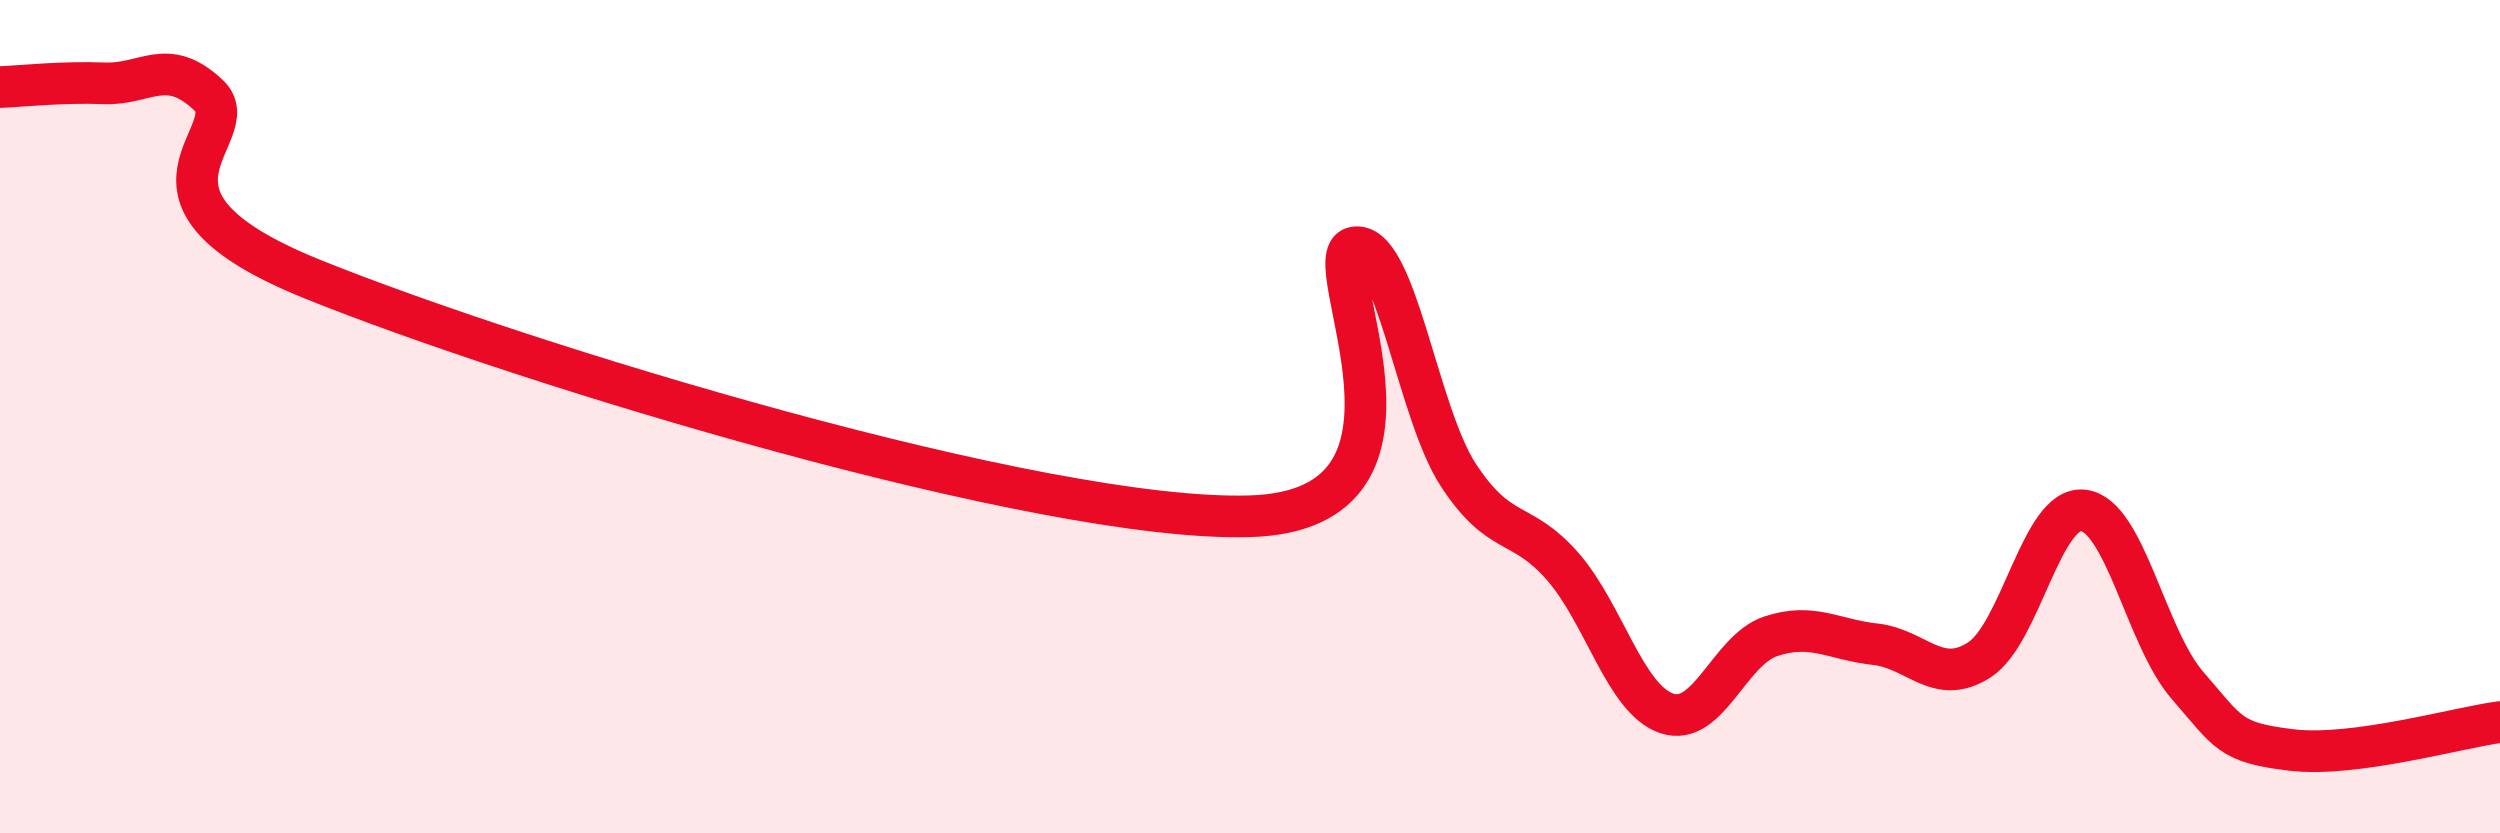
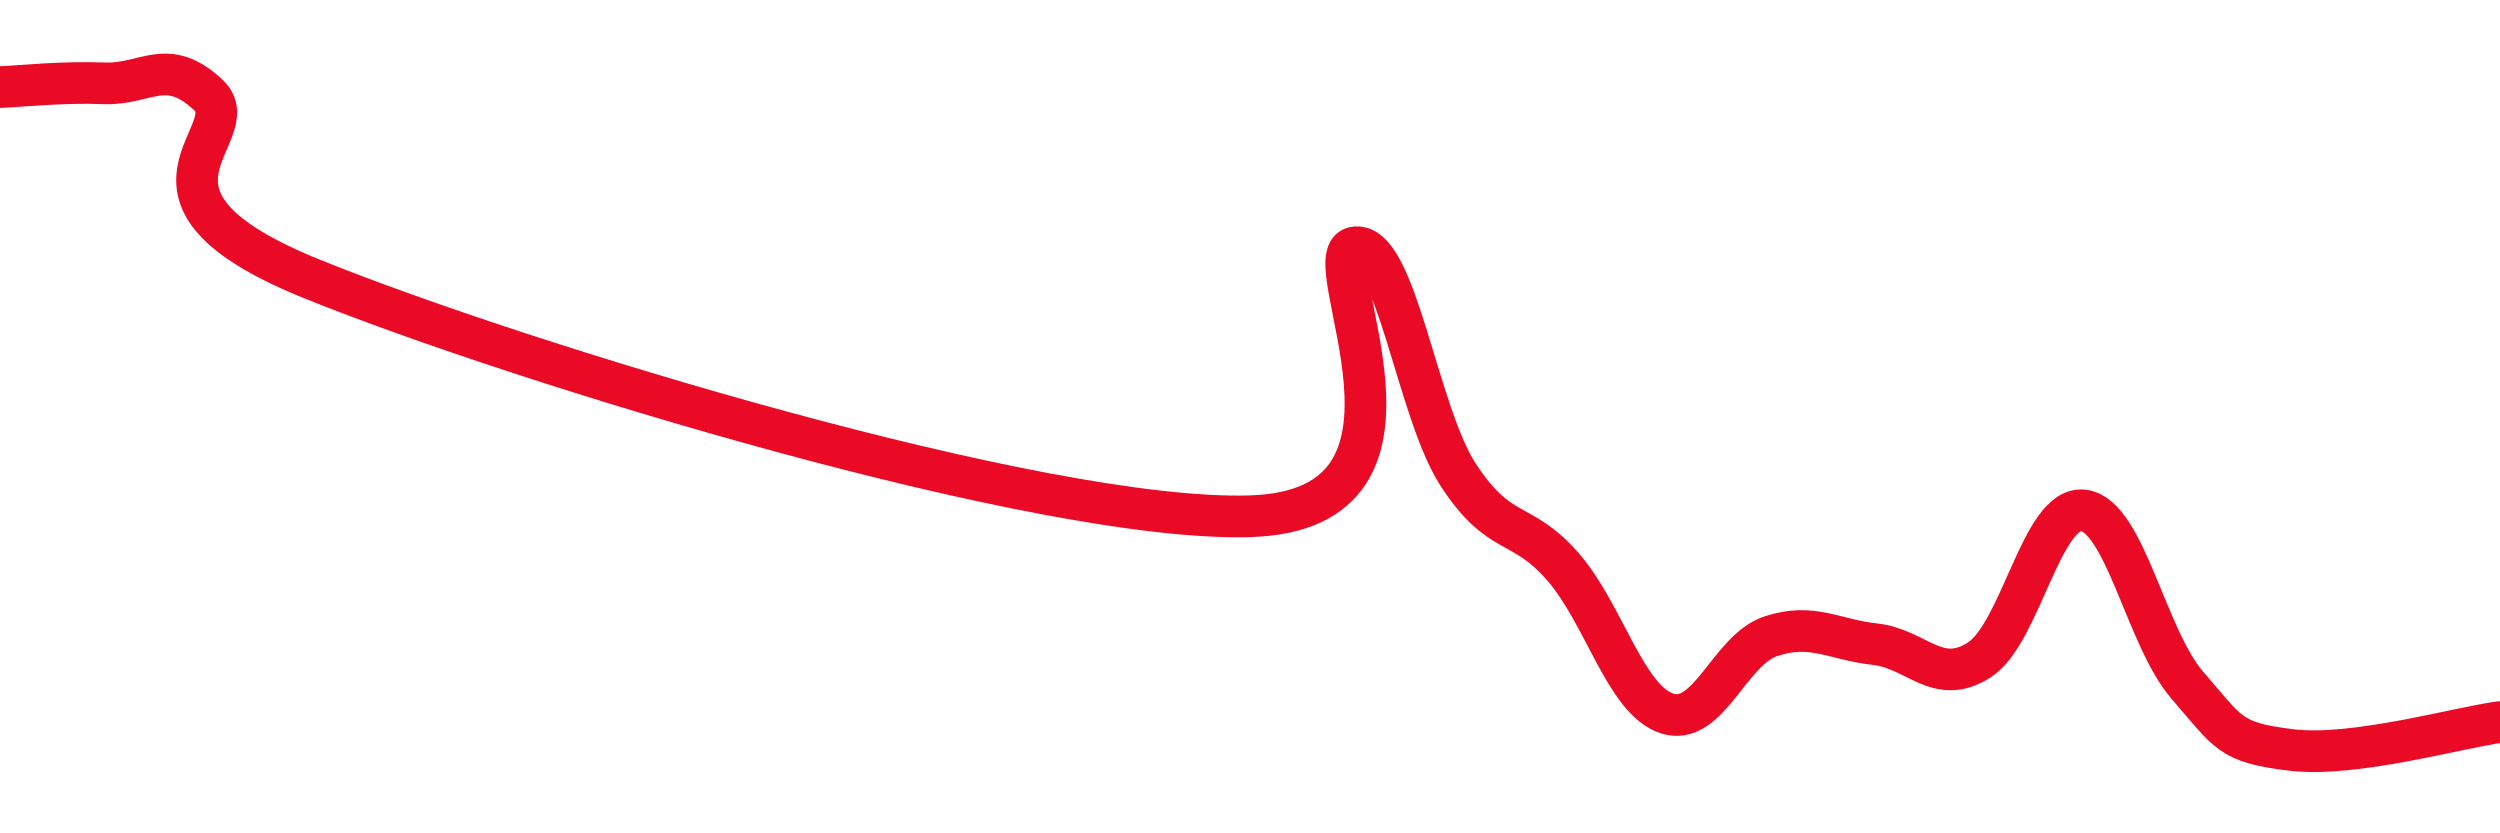
<svg xmlns="http://www.w3.org/2000/svg" width="60" height="20" viewBox="0 0 60 20">
-   <path d="M 0,2.09 C 0.5,2.07 1.5,1.96 2.5,2 C 3.5,2.04 4,1.34 5,2.28 C 6,3.22 2.5,4.68 7.5,6.7 C 12.5,8.72 25,12.54 30,12.39 C 35,12.24 31.5,6.14 32.5,5.94 C 33.5,5.74 34,9.87 35,11.4 C 36,12.93 36.5,12.45 37.5,13.59 C 38.5,14.73 39,16.78 40,17.12 C 41,17.46 41.5,15.6 42.5,15.27 C 43.5,14.94 44,15.35 45,15.46 C 46,15.57 46.5,16.48 47.5,15.84 C 48.5,15.2 49,12.13 50,12.25 C 51,12.37 51.5,15.3 52.5,16.45 C 53.5,17.6 53.5,17.82 55,18 C 56.5,18.18 59,17.46 60,17.33L60 20L0 20Z" fill="#EB0A25" opacity="0.1" stroke-linecap="round" stroke-linejoin="round" />
  <path d="M 0,2.09 C 0.5,2.07 1.5,1.96 2.5,2 C 3.5,2.04 4,1.34 5,2.28 C 6,3.22 2.5,4.68 7.5,6.7 C 12.5,8.72 25,12.54 30,12.39 C 35,12.24 31.5,6.14 32.5,5.94 C 33.5,5.74 34,9.87 35,11.4 C 36,12.93 36.5,12.45 37.5,13.59 C 38.5,14.73 39,16.78 40,17.12 C 41,17.46 41.5,15.6 42.5,15.27 C 43.5,14.94 44,15.35 45,15.46 C 46,15.57 46.5,16.48 47.5,15.84 C 48.5,15.2 49,12.13 50,12.25 C 51,12.37 51.5,15.3 52.5,16.45 C 53.5,17.6 53.5,17.82 55,18 C 56.5,18.18 59,17.46 60,17.33" stroke="#EB0A25" stroke-width="1" fill="none" stroke-linecap="round" stroke-linejoin="round" />
</svg>